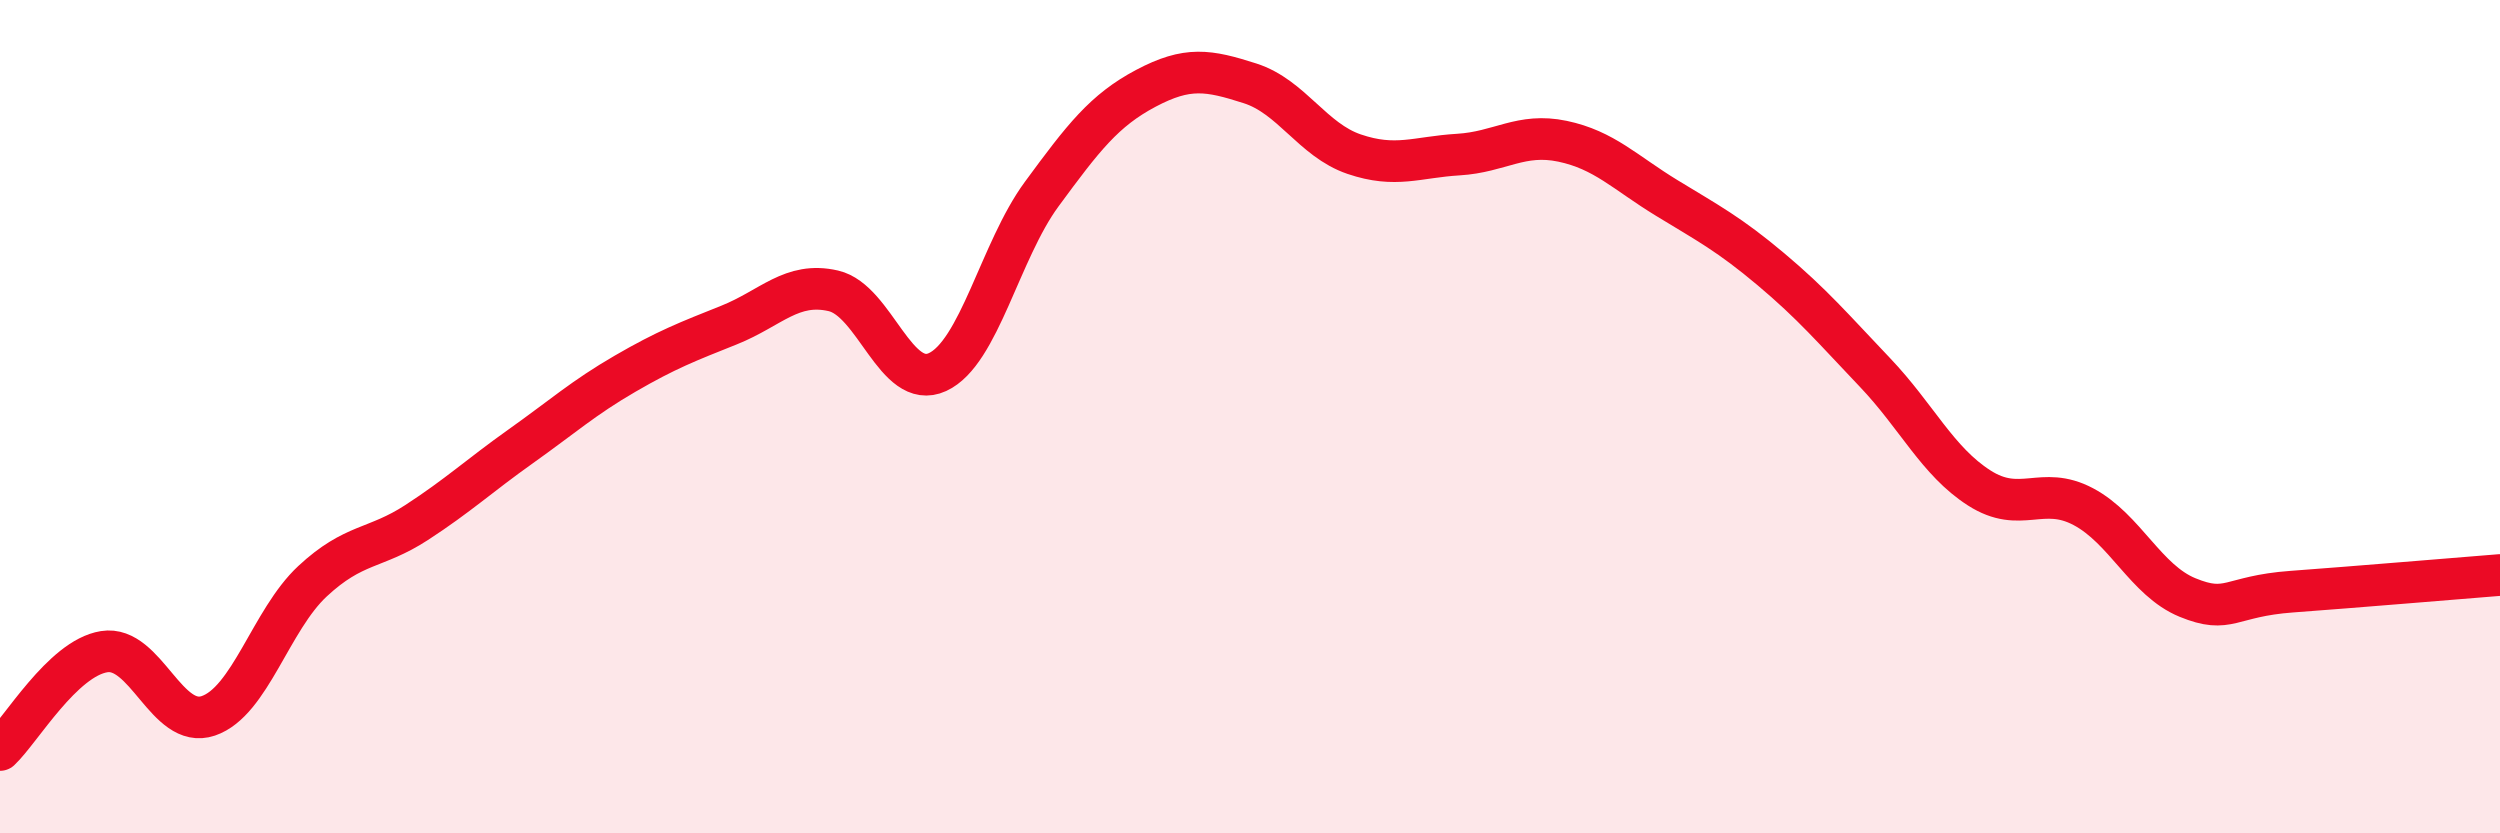
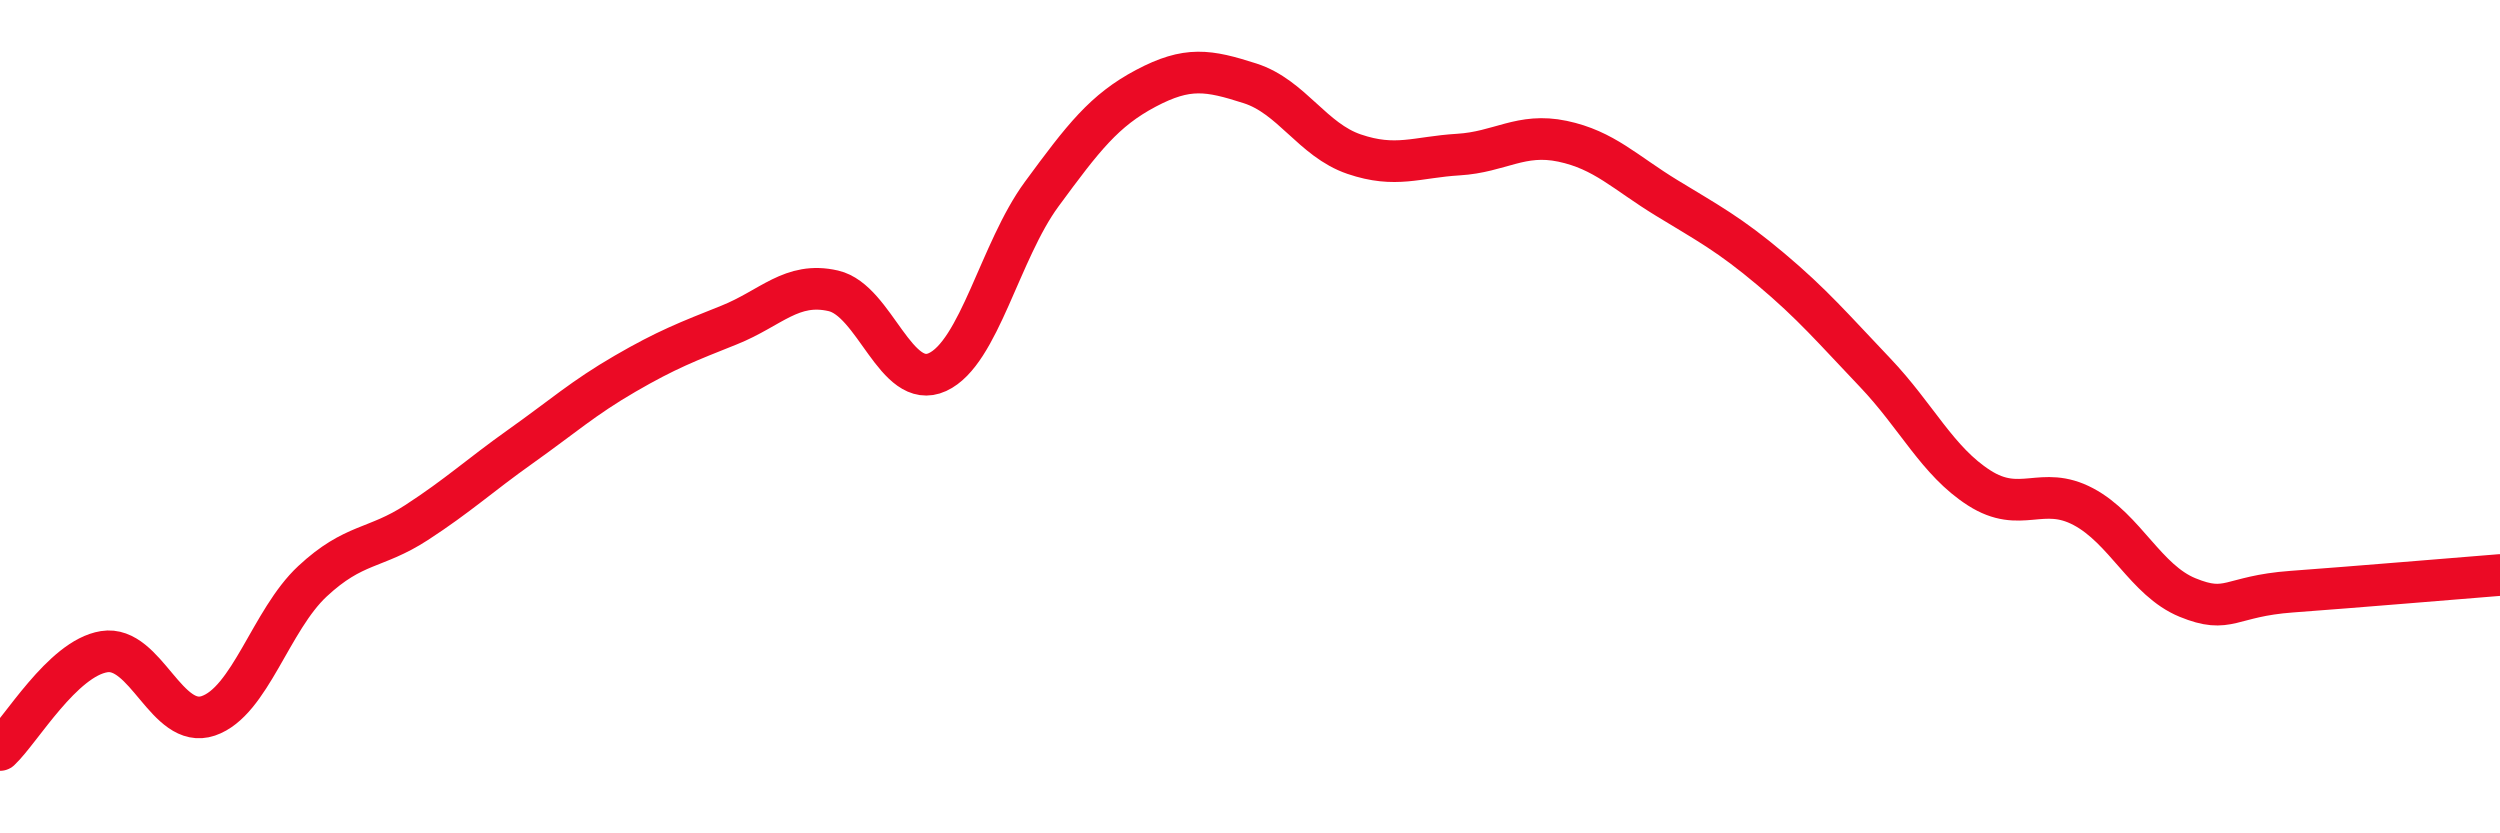
<svg xmlns="http://www.w3.org/2000/svg" width="60" height="20" viewBox="0 0 60 20">
-   <path d="M 0,18 C 0.5,17.53 1.5,15.8 2.5,15.64 C 3.5,15.48 4,17.52 5,17.18 C 6,16.84 6.5,14.88 7.5,13.95 C 8.5,13.02 9,13.19 10,12.54 C 11,11.89 11.5,11.42 12.5,10.71 C 13.5,10 14,9.55 15,8.97 C 16,8.39 16.5,8.2 17.5,7.8 C 18.5,7.4 19,6.75 20,6.98 C 21,7.21 21.5,9.39 22.5,8.93 C 23.5,8.47 24,6.02 25,4.66 C 26,3.3 26.5,2.65 27.5,2.12 C 28.5,1.59 29,1.68 30,2 C 31,2.32 31.5,3.36 32.5,3.7 C 33.5,4.04 34,3.77 35,3.71 C 36,3.65 36.5,3.18 37.5,3.39 C 38.5,3.6 39,4.14 40,4.75 C 41,5.36 41.5,5.62 42.5,6.46 C 43.5,7.3 44,7.89 45,8.94 C 46,9.99 46.5,11.07 47.5,11.71 C 48.5,12.35 49,11.63 50,12.16 C 51,12.69 51.5,13.93 52.5,14.34 C 53.5,14.75 53.5,14.31 55,14.2 C 56.5,14.09 59,13.88 60,13.8L60 20L0 20Z" fill="#EB0A25" opacity="0.1" stroke-linecap="round" stroke-linejoin="round" />
  <path d="M 0,18 C 0.5,17.53 1.5,15.8 2.5,15.64 C 3.5,15.48 4,17.52 5,17.18 C 6,16.84 6.5,14.88 7.5,13.95 C 8.5,13.02 9,13.19 10,12.54 C 11,11.89 11.5,11.42 12.5,10.71 C 13.5,10 14,9.55 15,8.97 C 16,8.39 16.5,8.2 17.5,7.8 C 18.5,7.4 19,6.75 20,6.98 C 21,7.21 21.5,9.39 22.5,8.93 C 23.5,8.47 24,6.02 25,4.66 C 26,3.3 26.5,2.65 27.5,2.12 C 28.5,1.59 29,1.68 30,2 C 31,2.32 31.5,3.36 32.5,3.7 C 33.5,4.04 34,3.77 35,3.71 C 36,3.65 36.5,3.18 37.5,3.39 C 38.5,3.6 39,4.14 40,4.75 C 41,5.36 41.5,5.62 42.5,6.46 C 43.5,7.3 44,7.89 45,8.94 C 46,9.99 46.5,11.07 47.5,11.71 C 48.5,12.35 49,11.63 50,12.16 C 51,12.69 51.5,13.93 52.5,14.34 C 53.5,14.75 53.5,14.31 55,14.2 C 56.5,14.09 59,13.88 60,13.8" stroke="#EB0A25" stroke-width="1" fill="none" stroke-linecap="round" stroke-linejoin="round" />
</svg>